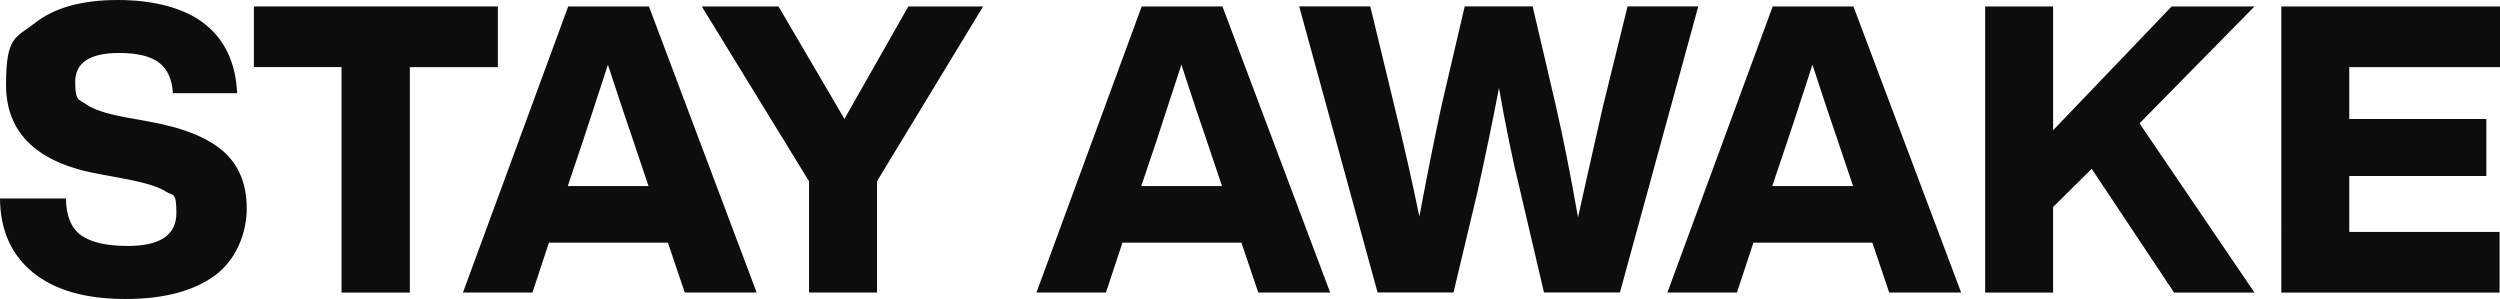
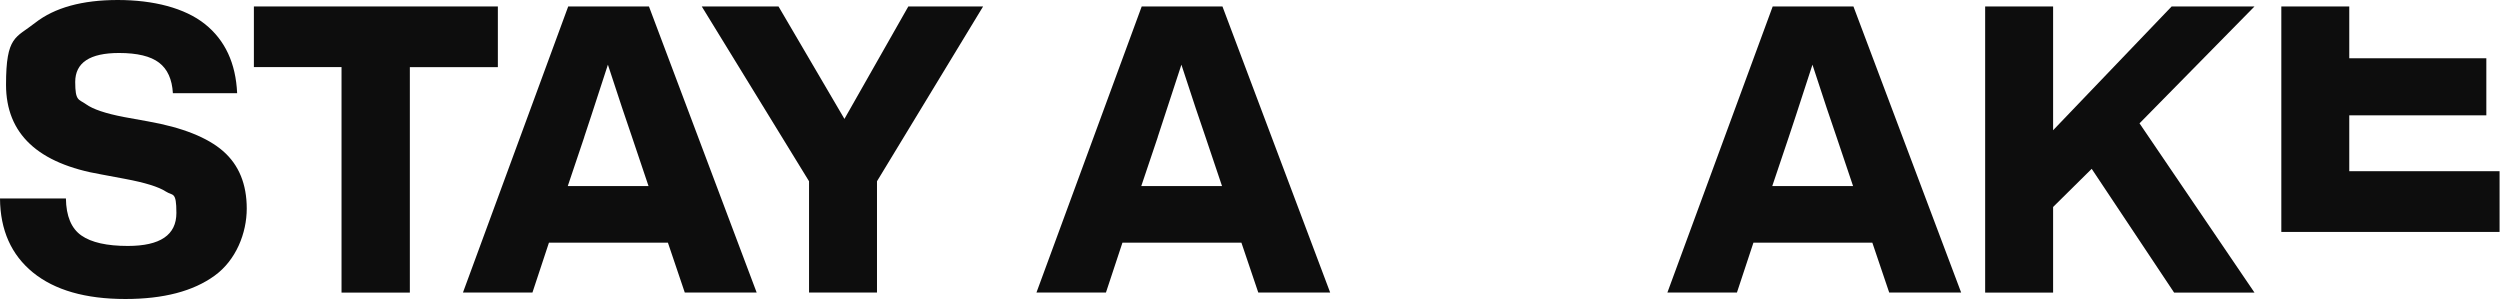
<svg xmlns="http://www.w3.org/2000/svg" id="Isolatiemodus" version="1.1" viewBox="0 0 4061.9 485.8">
  <defs>
    <style>
      .st0 {
        fill: #0d0d0d;
      }
    </style>
  </defs>
  <path class="st0" d="M203.7,485.8c-64.9,0-114.9-14.4-150.2-43.1C18.3,414,.4,373.9,0,322.5h107.1c.4,28.7,8.8,48.7,25.1,60.1,16.3,11.4,41.5,17,75.5,17,52.7,0,78.9-17.9,78.9-53.6s-5.7-27.3-17.3-34.9c-11.5-7.5-33.6-14.4-66.3-20.5l-37.9-7.1C61.6,265.9,9.8,217.4,9.8,137.7S25.6,62,57.1,37.1C88.7,12.4,133.5,0,191.4,0s109,13,141.7,39.2c32.6,26.1,50,63.5,52.2,112.2h-104.4c-1.3-22.6-8.8-39.2-22.5-49.6-13.7-10.5-35.4-15.7-65-15.7-47.4,0-71.2,15.7-71.2,47.1s5.7,27.7,17.3,36c11.5,8.3,32,15.2,61.7,20.9l39.2,7.1c56.1,9.9,96.9,26.3,122.4,48.6,25.4,22.4,38.1,53.4,38.1,93.1s-17.3,83.8-52.2,109c-34.8,25.3-83.1,37.9-144.9,37.9Z" />
  <path class="st0" d="M412.5,10.5h396.4v98.6h-143v366.3h-111V109h-142.4V10.5Z" />
  <path class="st0" d="M1229.5,475.3h-116.9l-27.4-81h-193.3l-26.8,81h-112.9L923.2,10.5h131.2l175,464.8ZM949.3,222.7l-26.8,79.6h131.2l-26.8-79.6c-8.2-23.6-21.3-62.7-39.2-117.6-23.1,70.9-35.9,110.2-38.5,117.6Z" />
  <path class="st0" d="M1475.8,10.5h121.5l-172.4,284v180.8h-110.4v-180.8L1140.2,10.5h124.7l107.1,182.7,103.8-182.7Z" />
  <path class="st0" d="M2161.2,475.3h-116.8l-27.4-81h-193.3l-26.8,81h-112.9L1855,10.5h131.2l175,464.8ZM1881.1,222.7l-26.8,79.6h131.2l-26.8-79.6c-8.3-23.6-21.3-62.7-39.2-117.6-23.1,70.9-36,110.2-38.5,117.6Z" />
-   <path class="st0" d="M2605.2,169.7l39.2-159.3h114.9l-127.3,464.8h-123.4l-38.5-164.5c-12.2-49.2-23.7-105.2-34.6-167.8-9.6,50.5-21.2,106.4-34.7,167.8l-39.2,164.5h-123.4l-127.3-464.8h115.5l38.5,159.3c16.6,67.8,30.3,128.5,41.2,182.1,14.8-78.3,27-139,36.5-182.1l37.2-159.3h110.4l37.2,159.3c12.2,53.1,24.4,114.3,36.5,183.5,6.1-27.9,19.8-89,41.2-183.5Z" />
  <path class="st0" d="M3186.4,475.3h-116.9l-27.4-81h-193.2l-26.8,81h-113L2880.2,10.5h131.2l175,464.8ZM2906.3,222.7l-26.8,79.6h131.3l-26.8-79.6c-8.2-23.6-21.4-62.7-39.2-117.6-23.1,70.9-35.8,110.2-38.5,117.6Z" />
  <path class="st0" d="M3528.5,10.5h134.5l-186.8,189.9,186.8,275h-130.6l-133.9-201.1-62.7,62v139.1h-110.4V10.5h110.4v201.1l192.6-201.1Z" />
-   <path class="st0" d="M4061.9,10.5v98.6h-244.9v84.2h222.7v92.7h-222.7v90.8h244.2v98.6h-354.6V10.5h355.2Z" />
+   <path class="st0" d="M4061.9,10.5h-244.9v84.2h222.7v92.7h-222.7v90.8h244.2v98.6h-354.6V10.5h355.2Z" />
</svg>